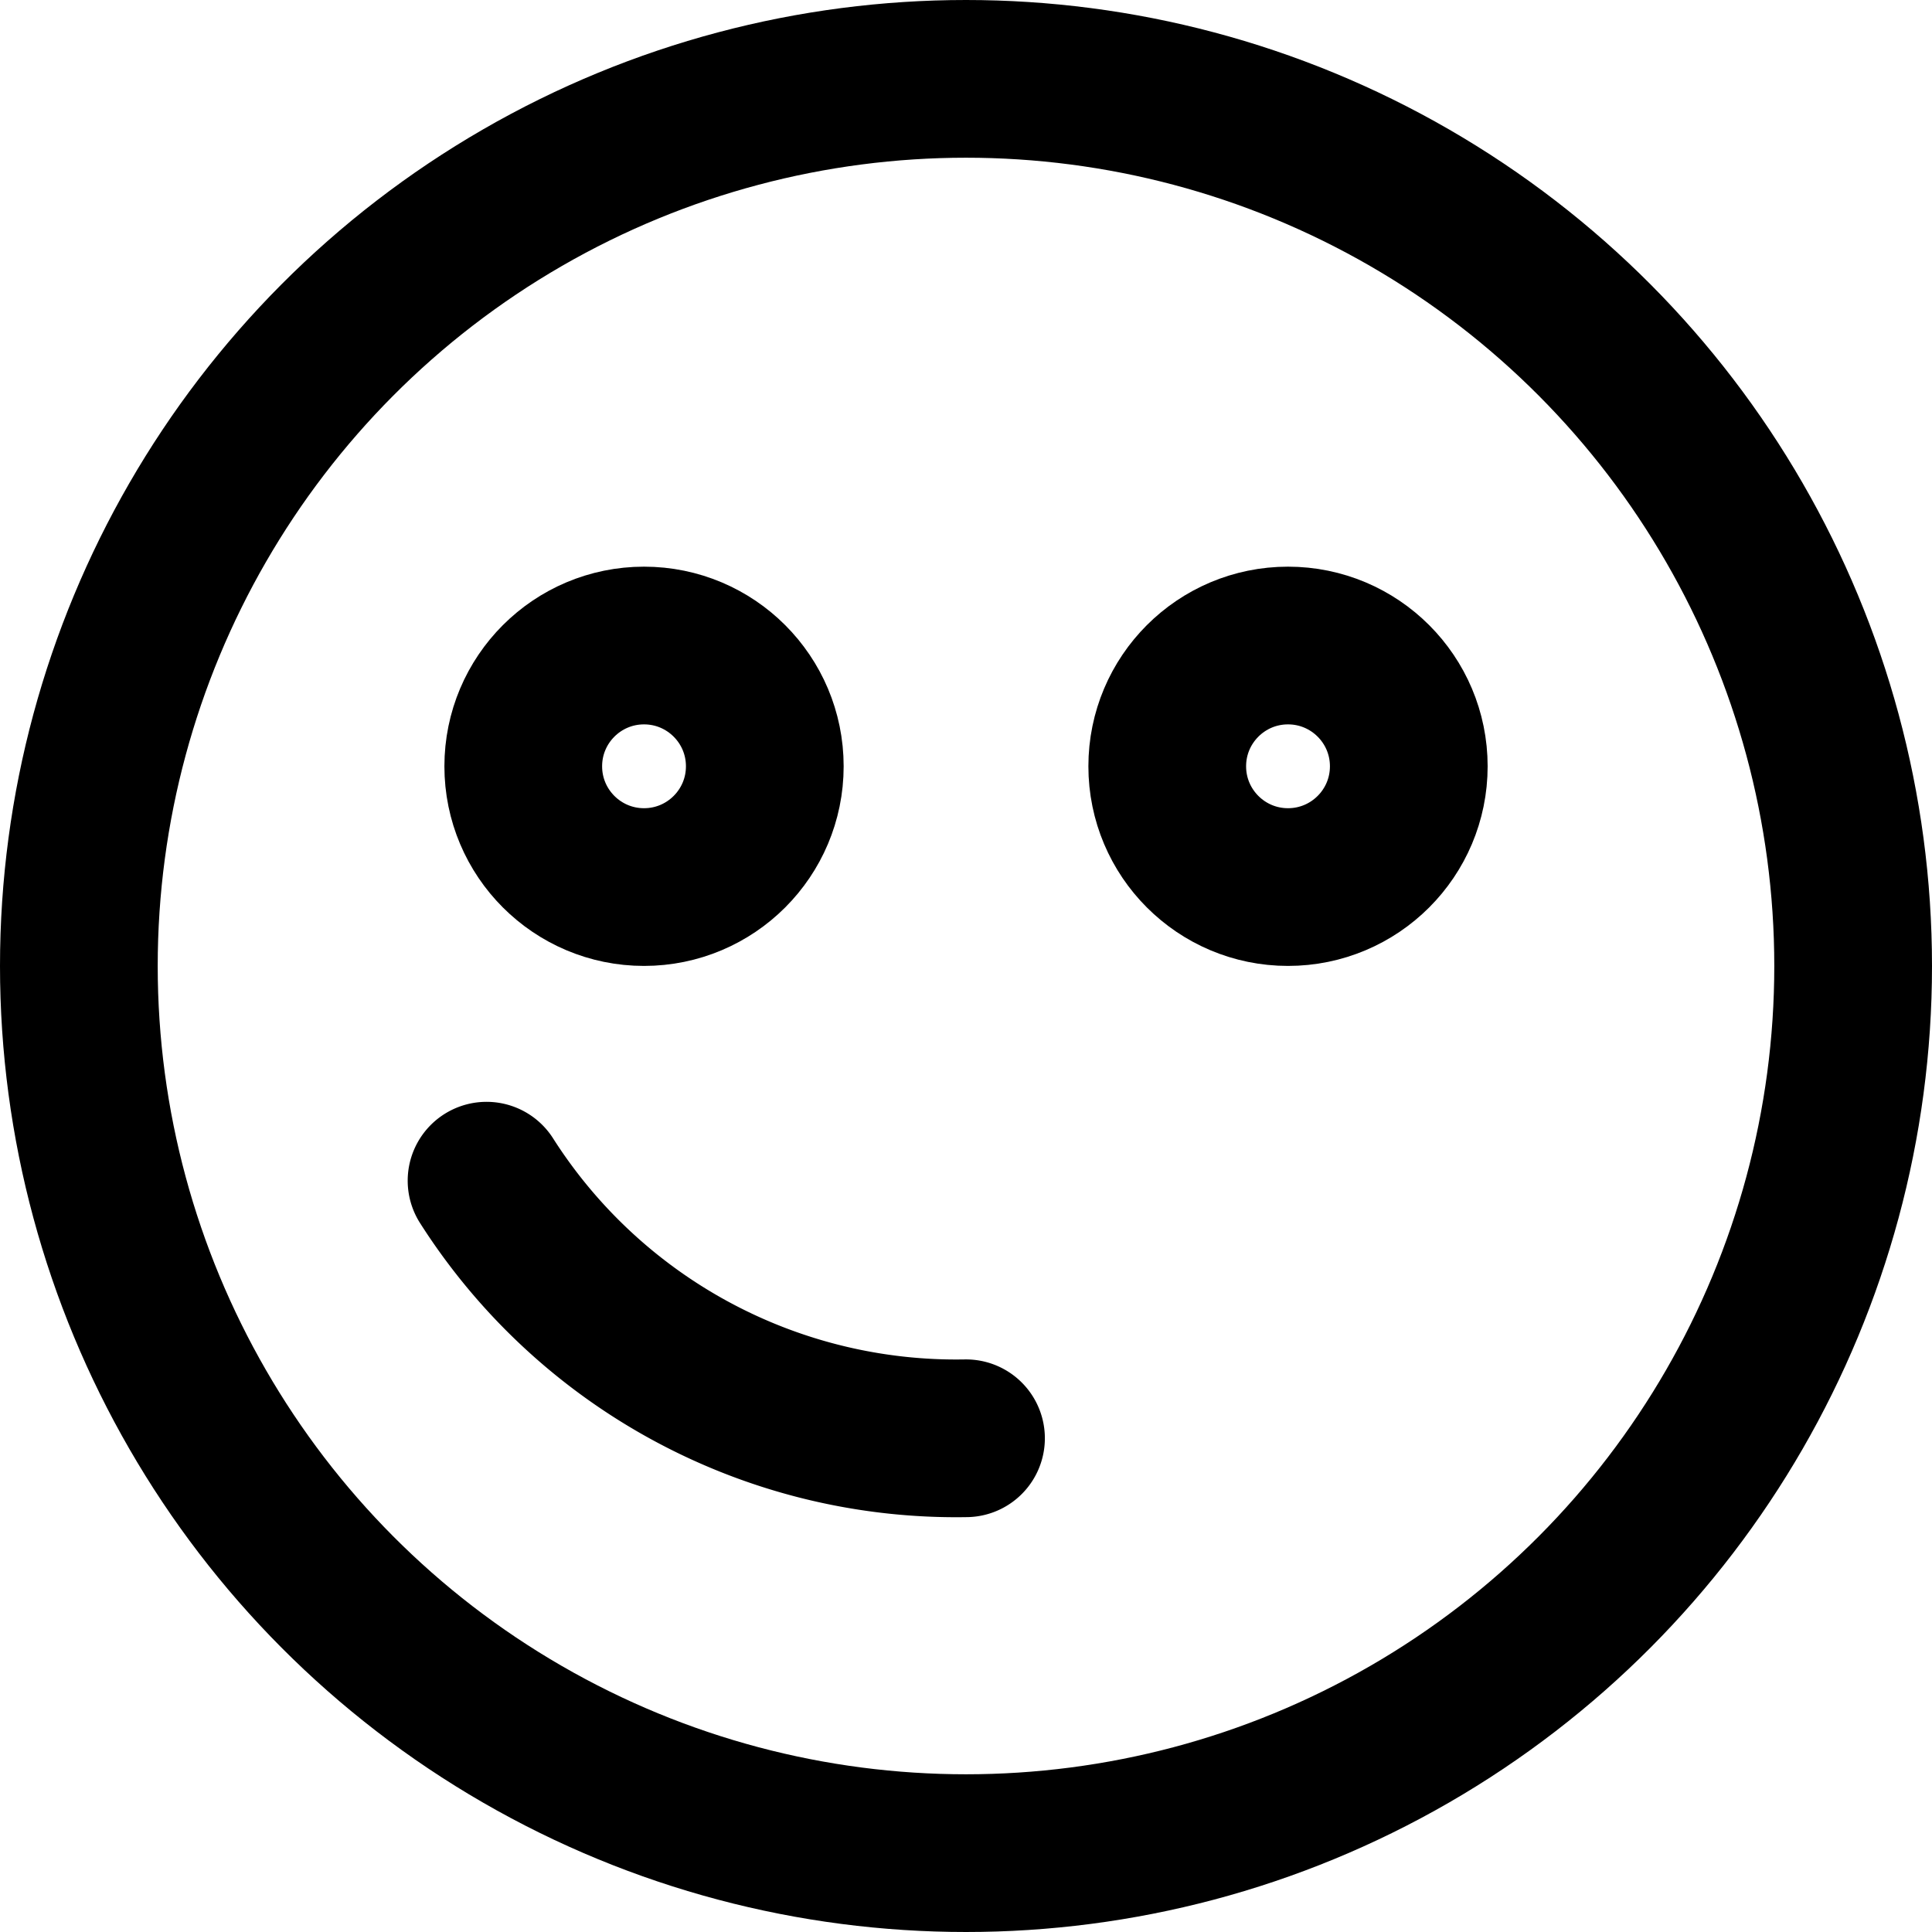
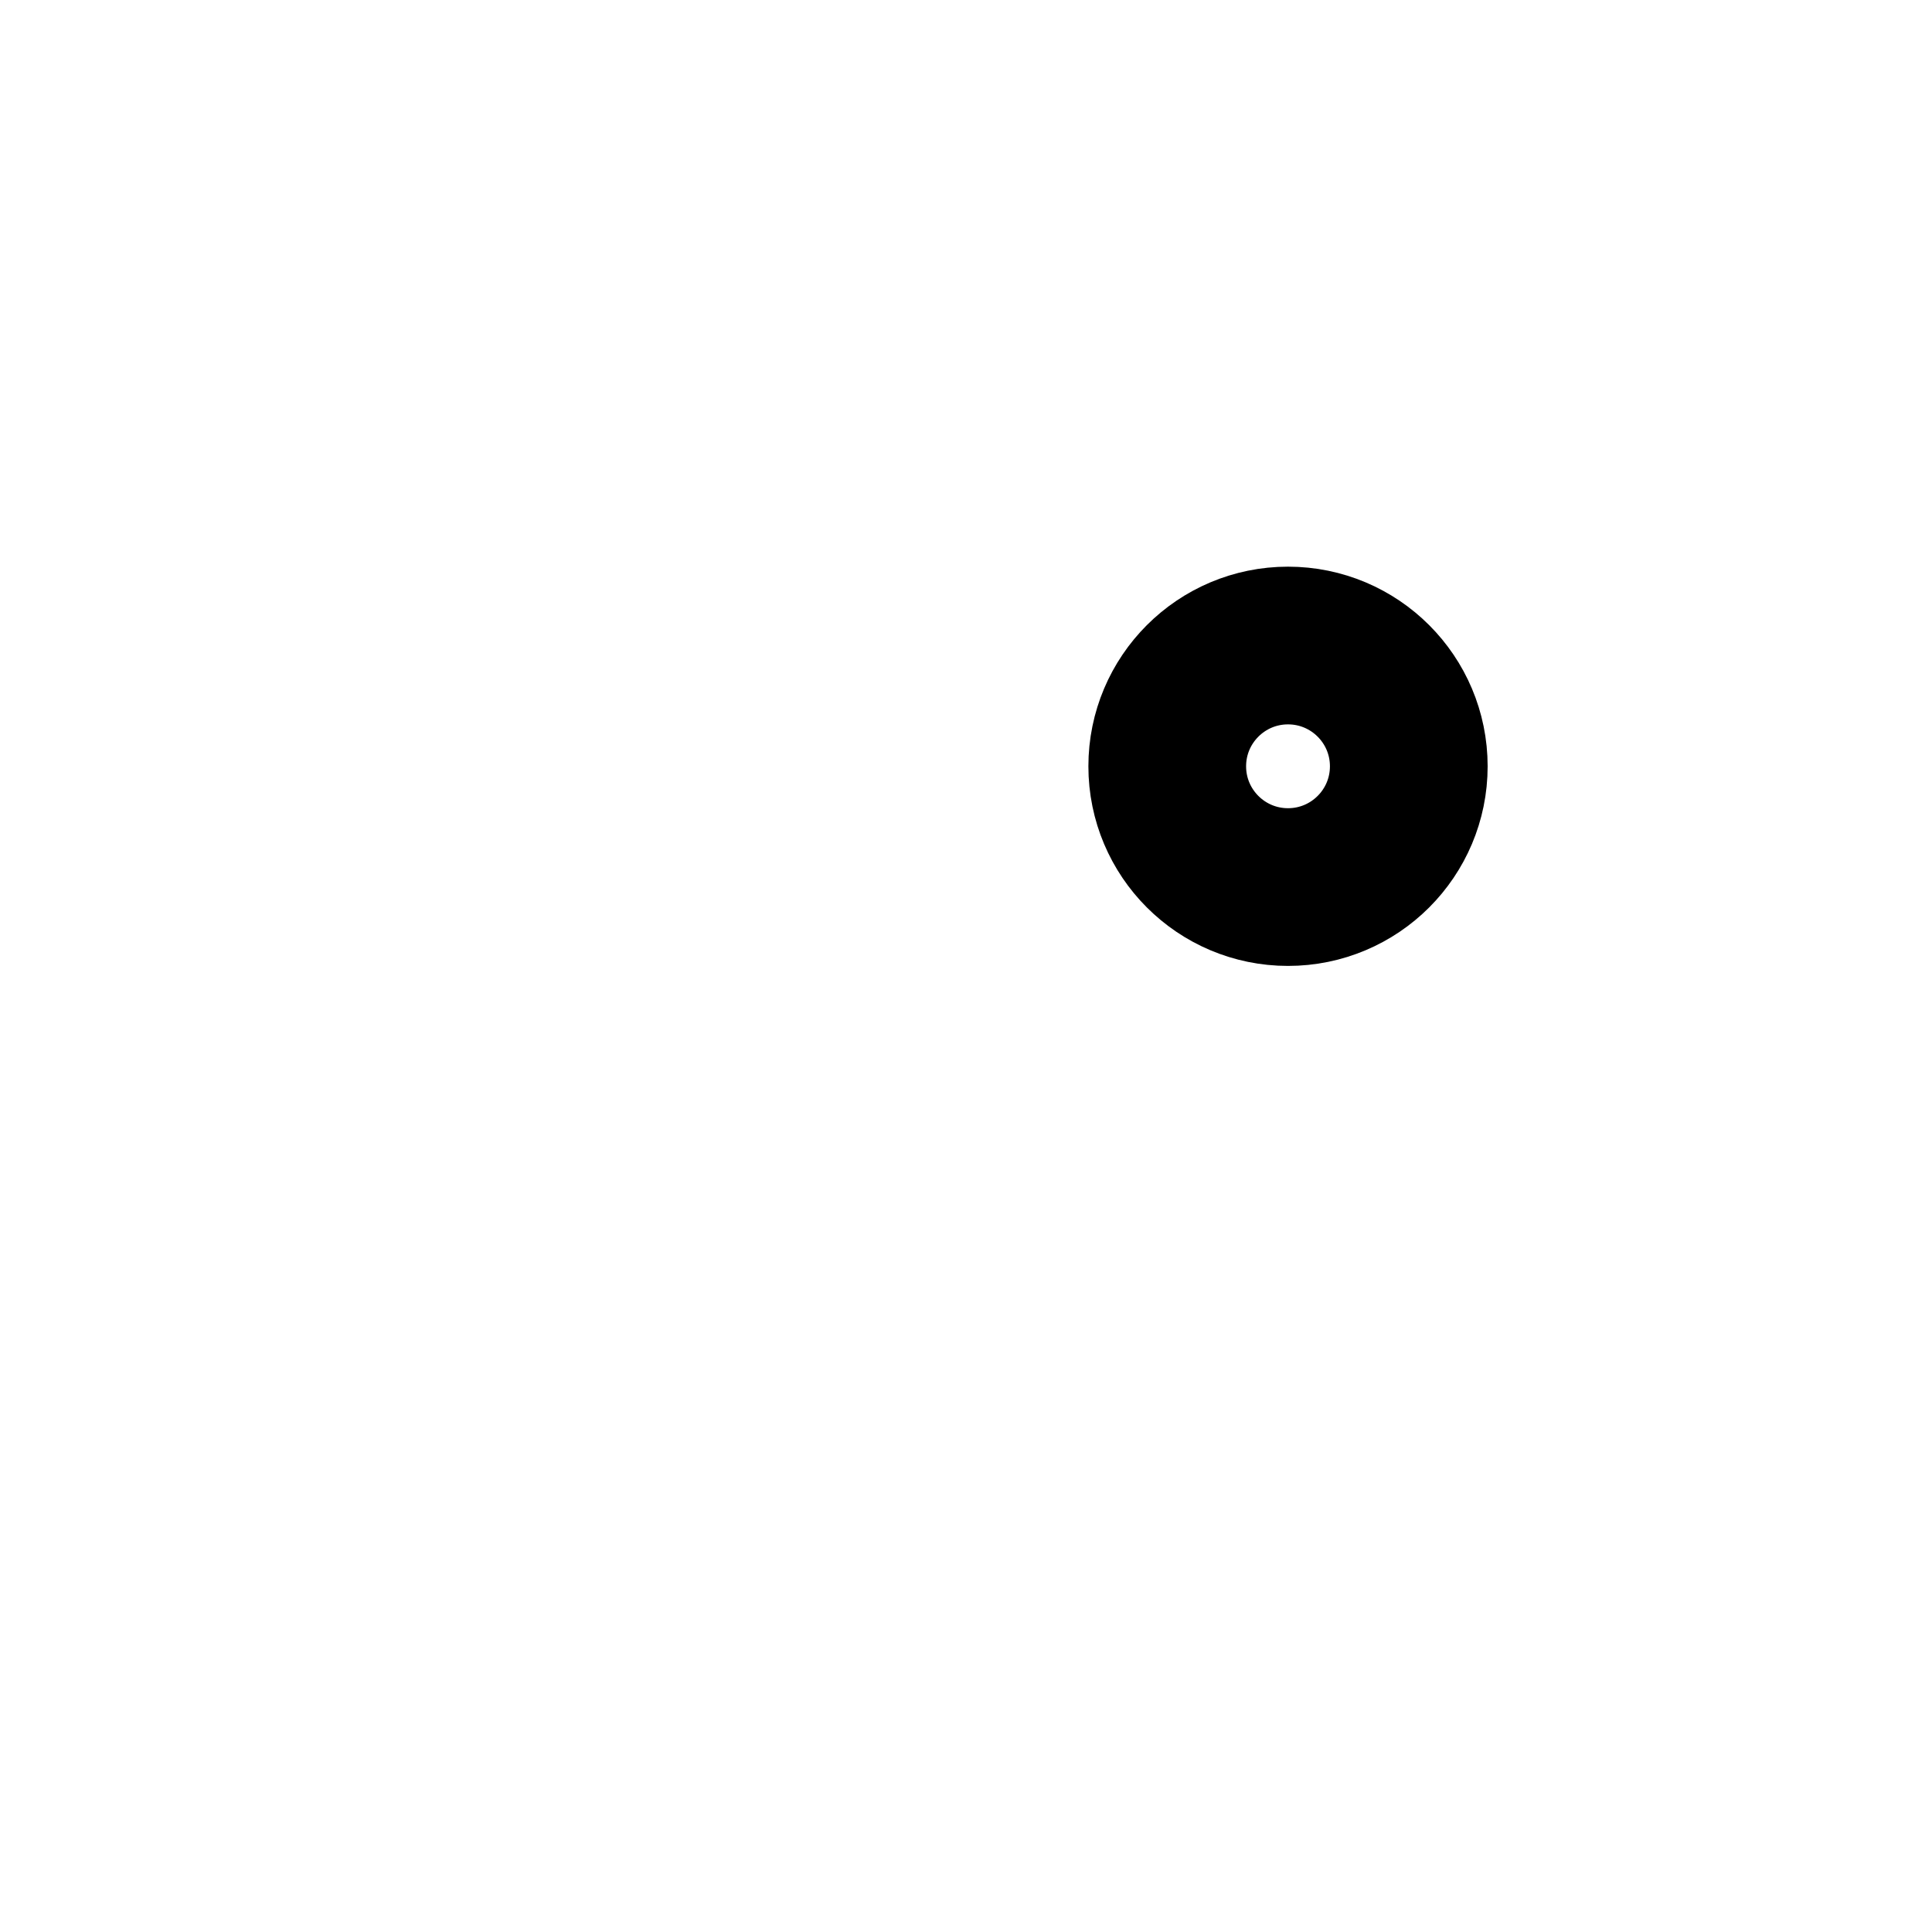
<svg xmlns="http://www.w3.org/2000/svg" width="49" height="49" viewBox="0 0 49 49">
  <g id="Grupo_3731" data-name="Grupo 3731" transform="translate(-120 -360.786)">
    <g id="Elipse_418" data-name="Elipse 418" transform="translate(120 360.786)" fill="none" stroke="#000" stroke-miterlimit="10" stroke-width="4">
      <circle cx="24.5" cy="24.5" r="24.5" stroke="none" />
-       <circle cx="24.5" cy="24.5" r="22.5" fill="none" />
    </g>
    <circle id="Elipse_419" data-name="Elipse 419" cx="3.063" cy="3.063" r="3.063" transform="translate(149.604 377.158)" fill="none" stroke="#000" stroke-linecap="round" stroke-linejoin="round" stroke-width="4" />
-     <circle id="Elipse_420" data-name="Elipse 420" cx="3.063" cy="3.063" r="3.063" transform="translate(133.271 377.158)" fill="none" stroke="#000" stroke-linecap="round" stroke-linejoin="round" stroke-width="4" />
    <path id="Caminho_1856" data-name="Caminho 1856" d="M151.209,430.505" transform="translate(-18.465 -41.25)" fill="none" stroke="#000" stroke-miterlimit="10" stroke-width="4" />
-     <path id="Caminho_1857" data-name="Caminho 1857" d="M162.38,440.654a14.122,14.122,0,0,1-12.16-6.533" transform="translate(-17.88 -43.39)" fill="none" stroke="#000" stroke-linecap="round" stroke-linejoin="round" stroke-width="4" />
  </g>
</svg>